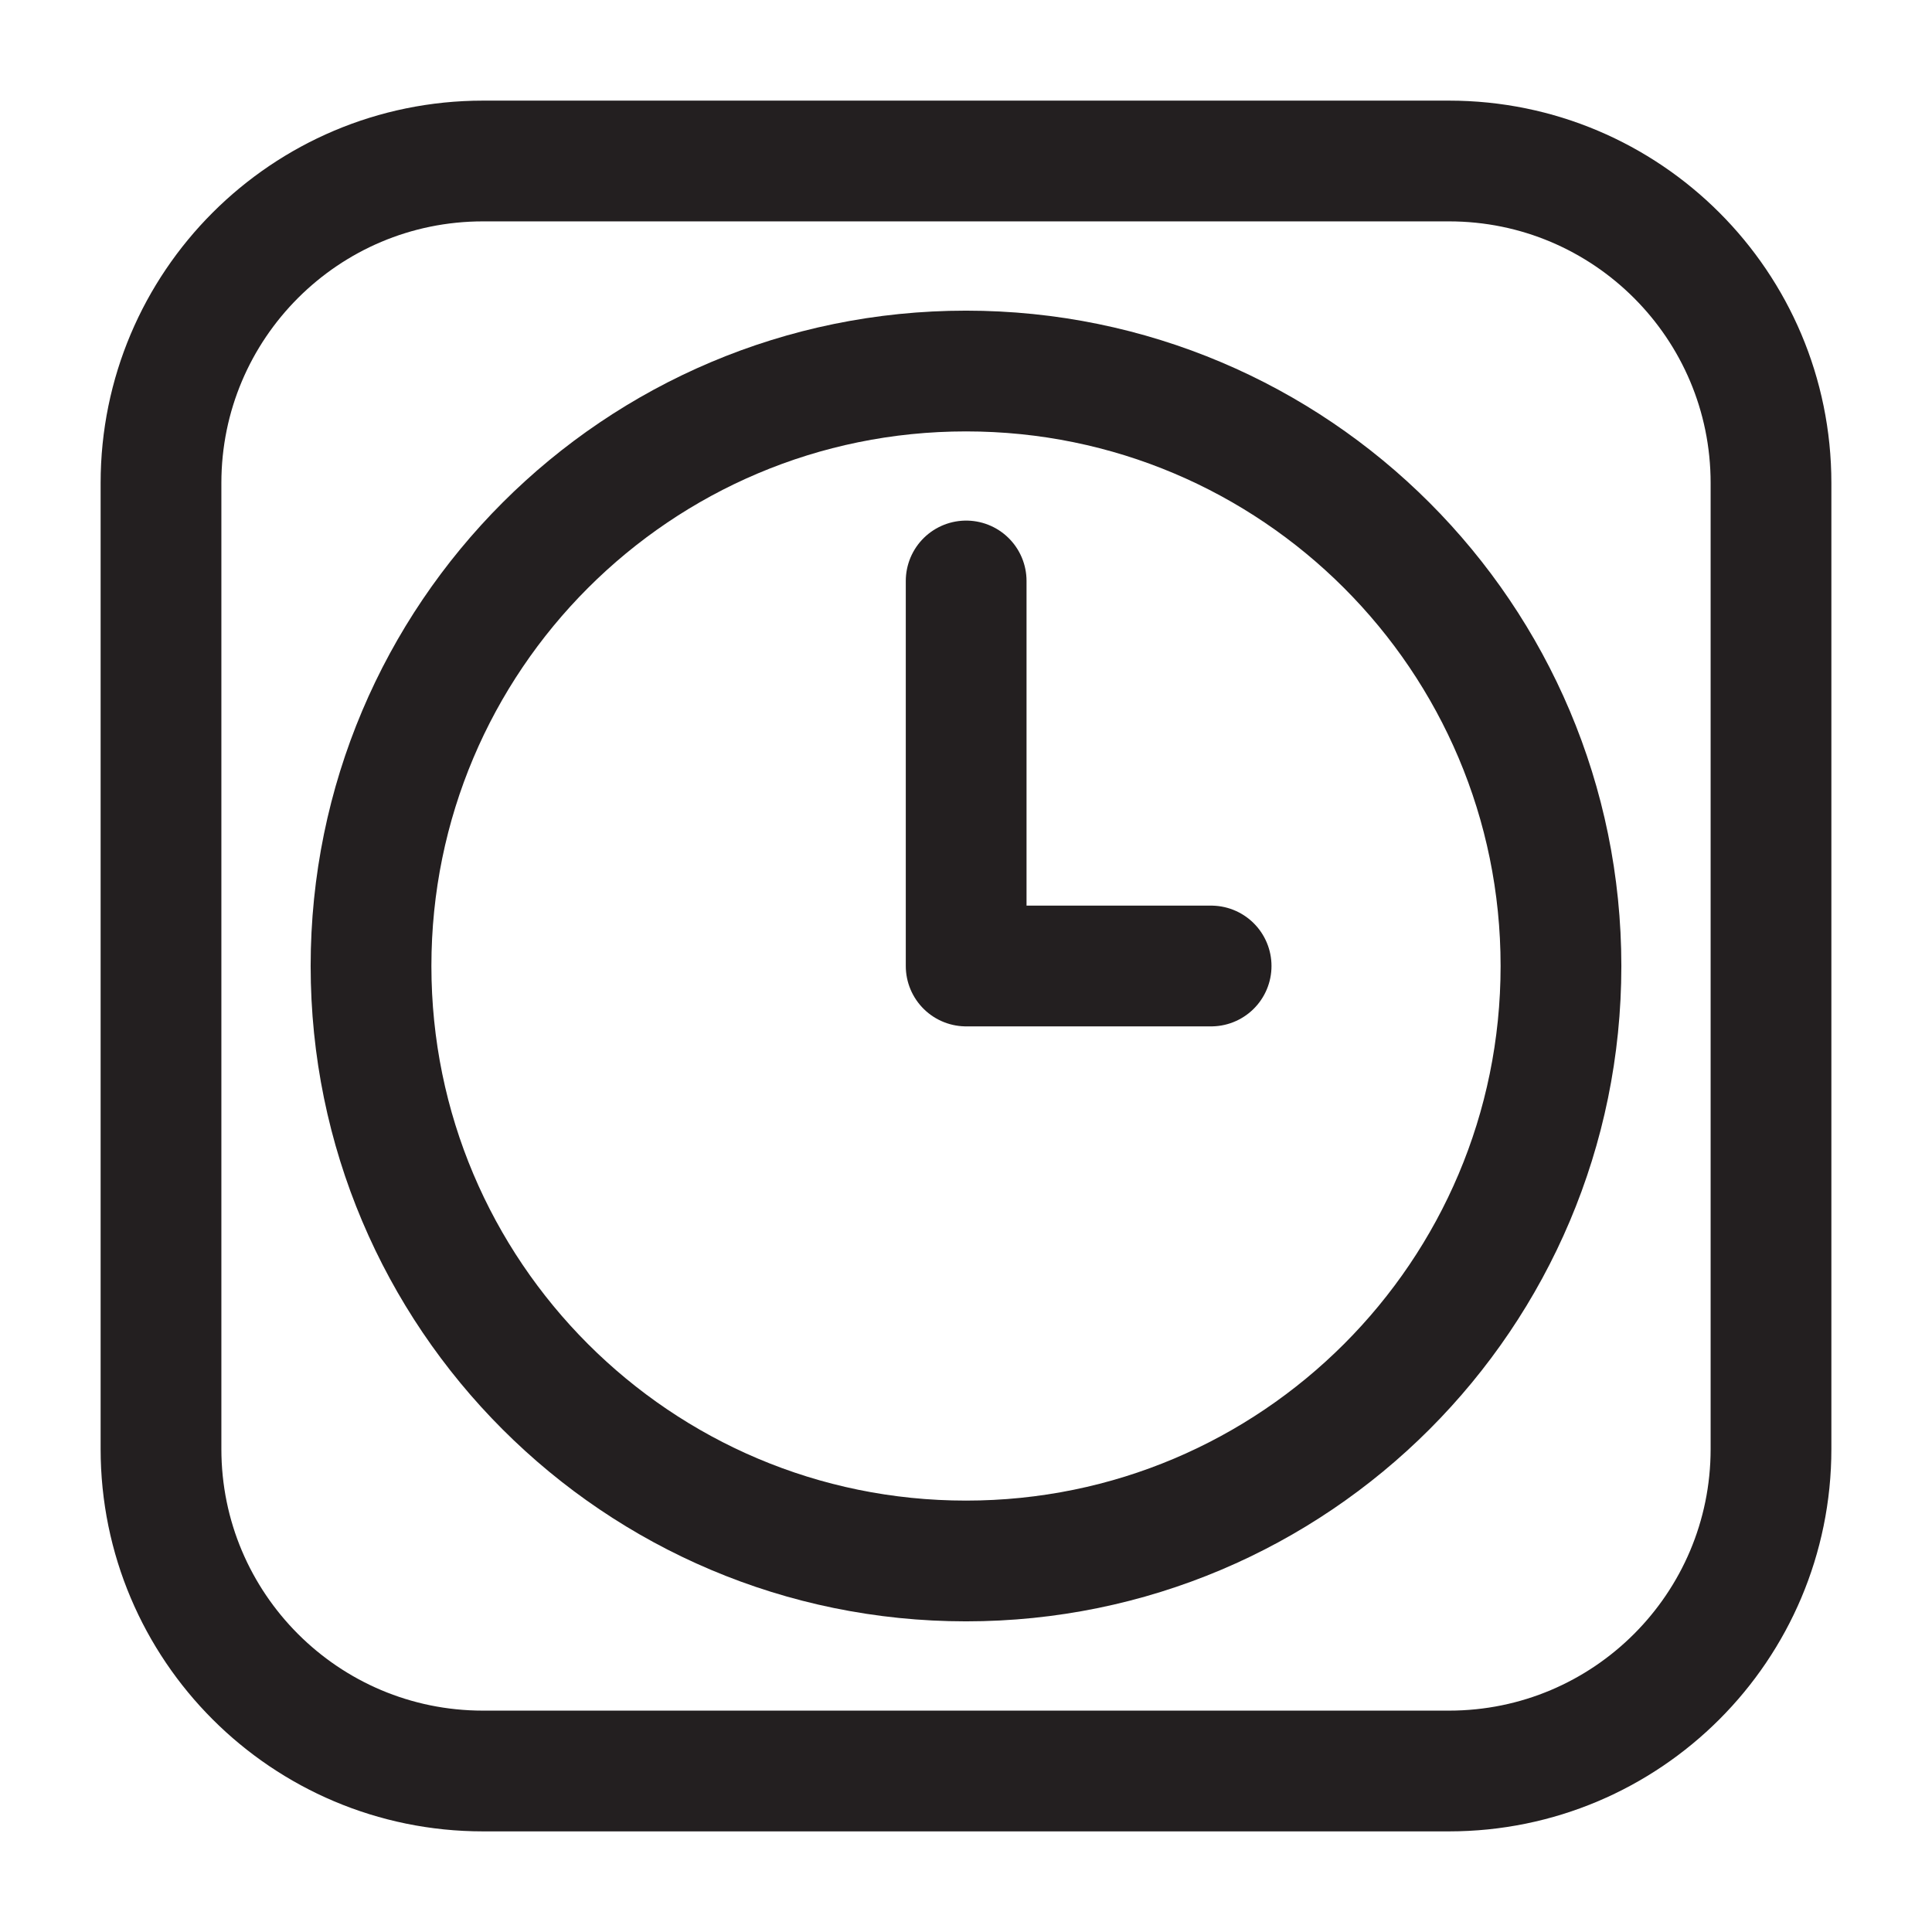
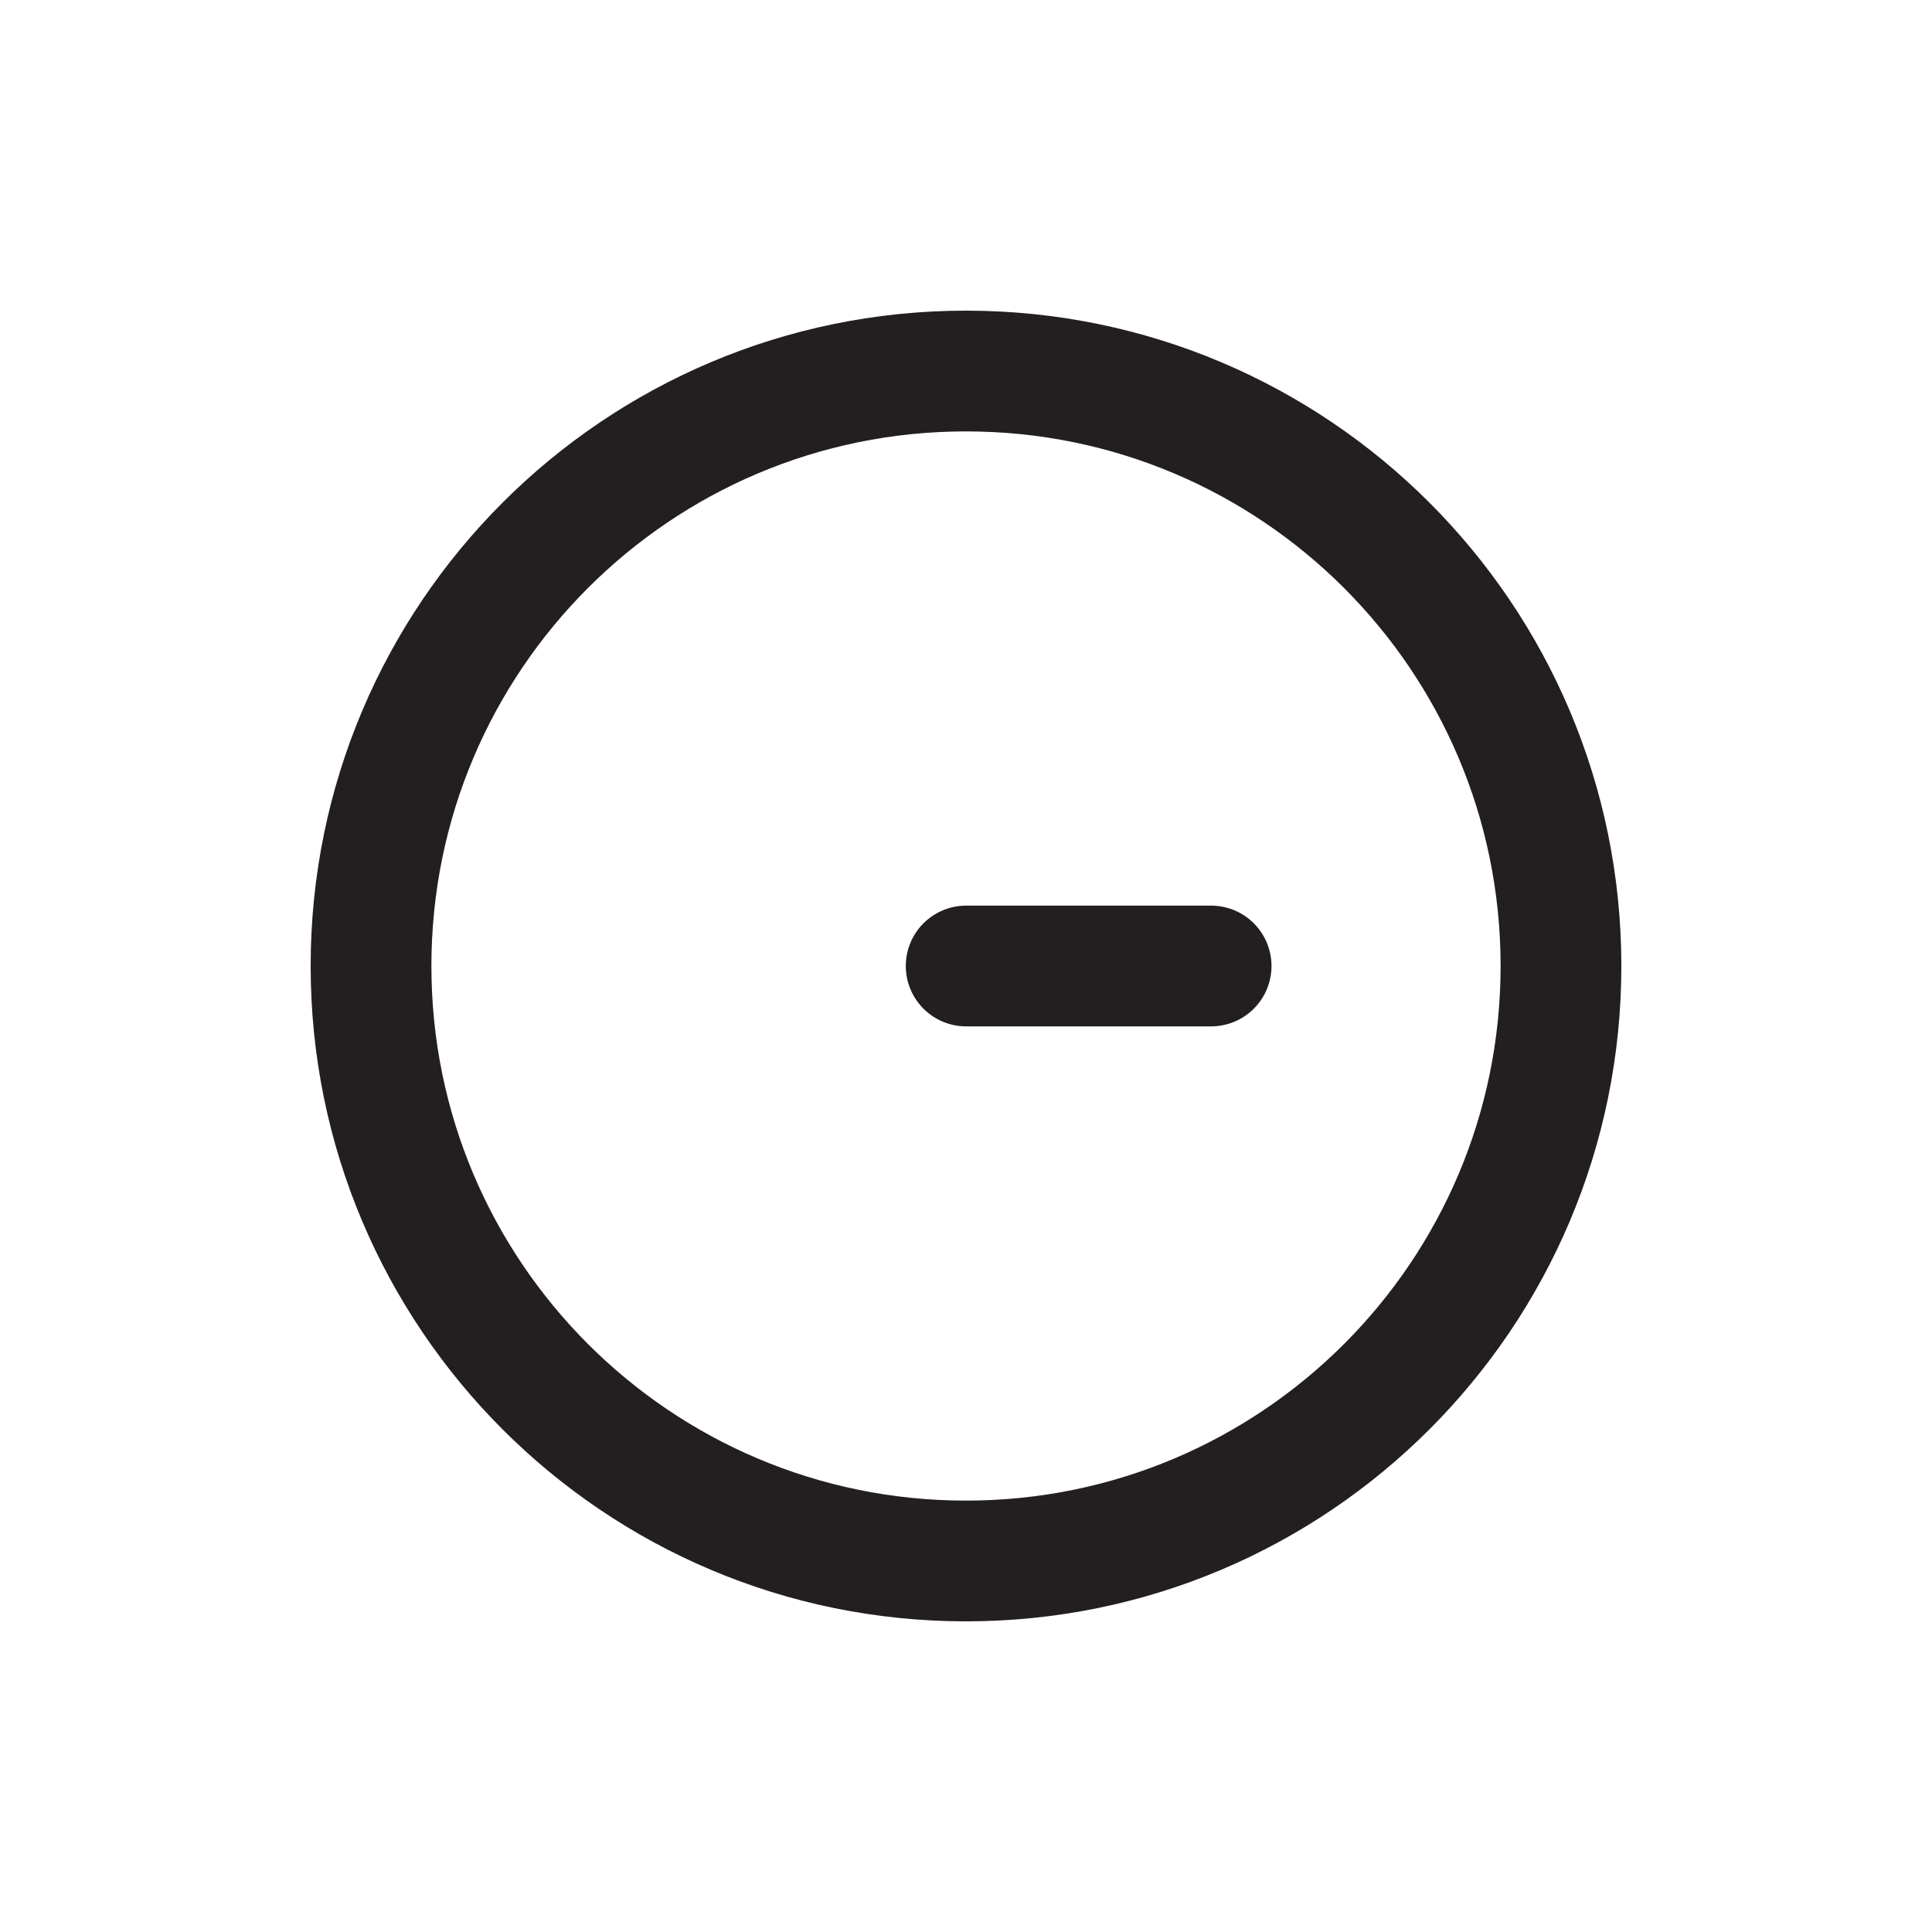
<svg xmlns="http://www.w3.org/2000/svg" width="24" height="24" viewBox="0 0 24 24" fill="none">
-   <path d="M15.045 12H12.002V7.217" stroke="#231F20" stroke-width="1.5" stroke-linecap="round" stroke-linejoin="round" />
-   <path fill-rule="evenodd" clip-rule="evenodd" d="M2 6C2 3.791 3.791 2 6 2H18C20.209 2 22 3.791 22 6V18C22 20.209 20.209 22 18 22H6C3.791 22 2 20.209 2 18V6Z" stroke="#231F20" stroke-width="1.5" stroke-linecap="round" stroke-linejoin="round" />
+   <path d="M15.045 12H12.002" stroke="#231F20" stroke-width="1.5" stroke-linecap="round" stroke-linejoin="round" />
  <path fill-rule="evenodd" clip-rule="evenodd" d="M12 19.391C16.082 19.391 19.391 16.082 19.391 12C19.391 7.918 16.082 4.609 12 4.609C7.918 4.609 4.609 7.918 4.609 12C4.609 16.082 7.918 19.391 12 19.391Z" stroke="#231F20" stroke-width="1.5" stroke-linecap="round" stroke-linejoin="round" />
</svg>